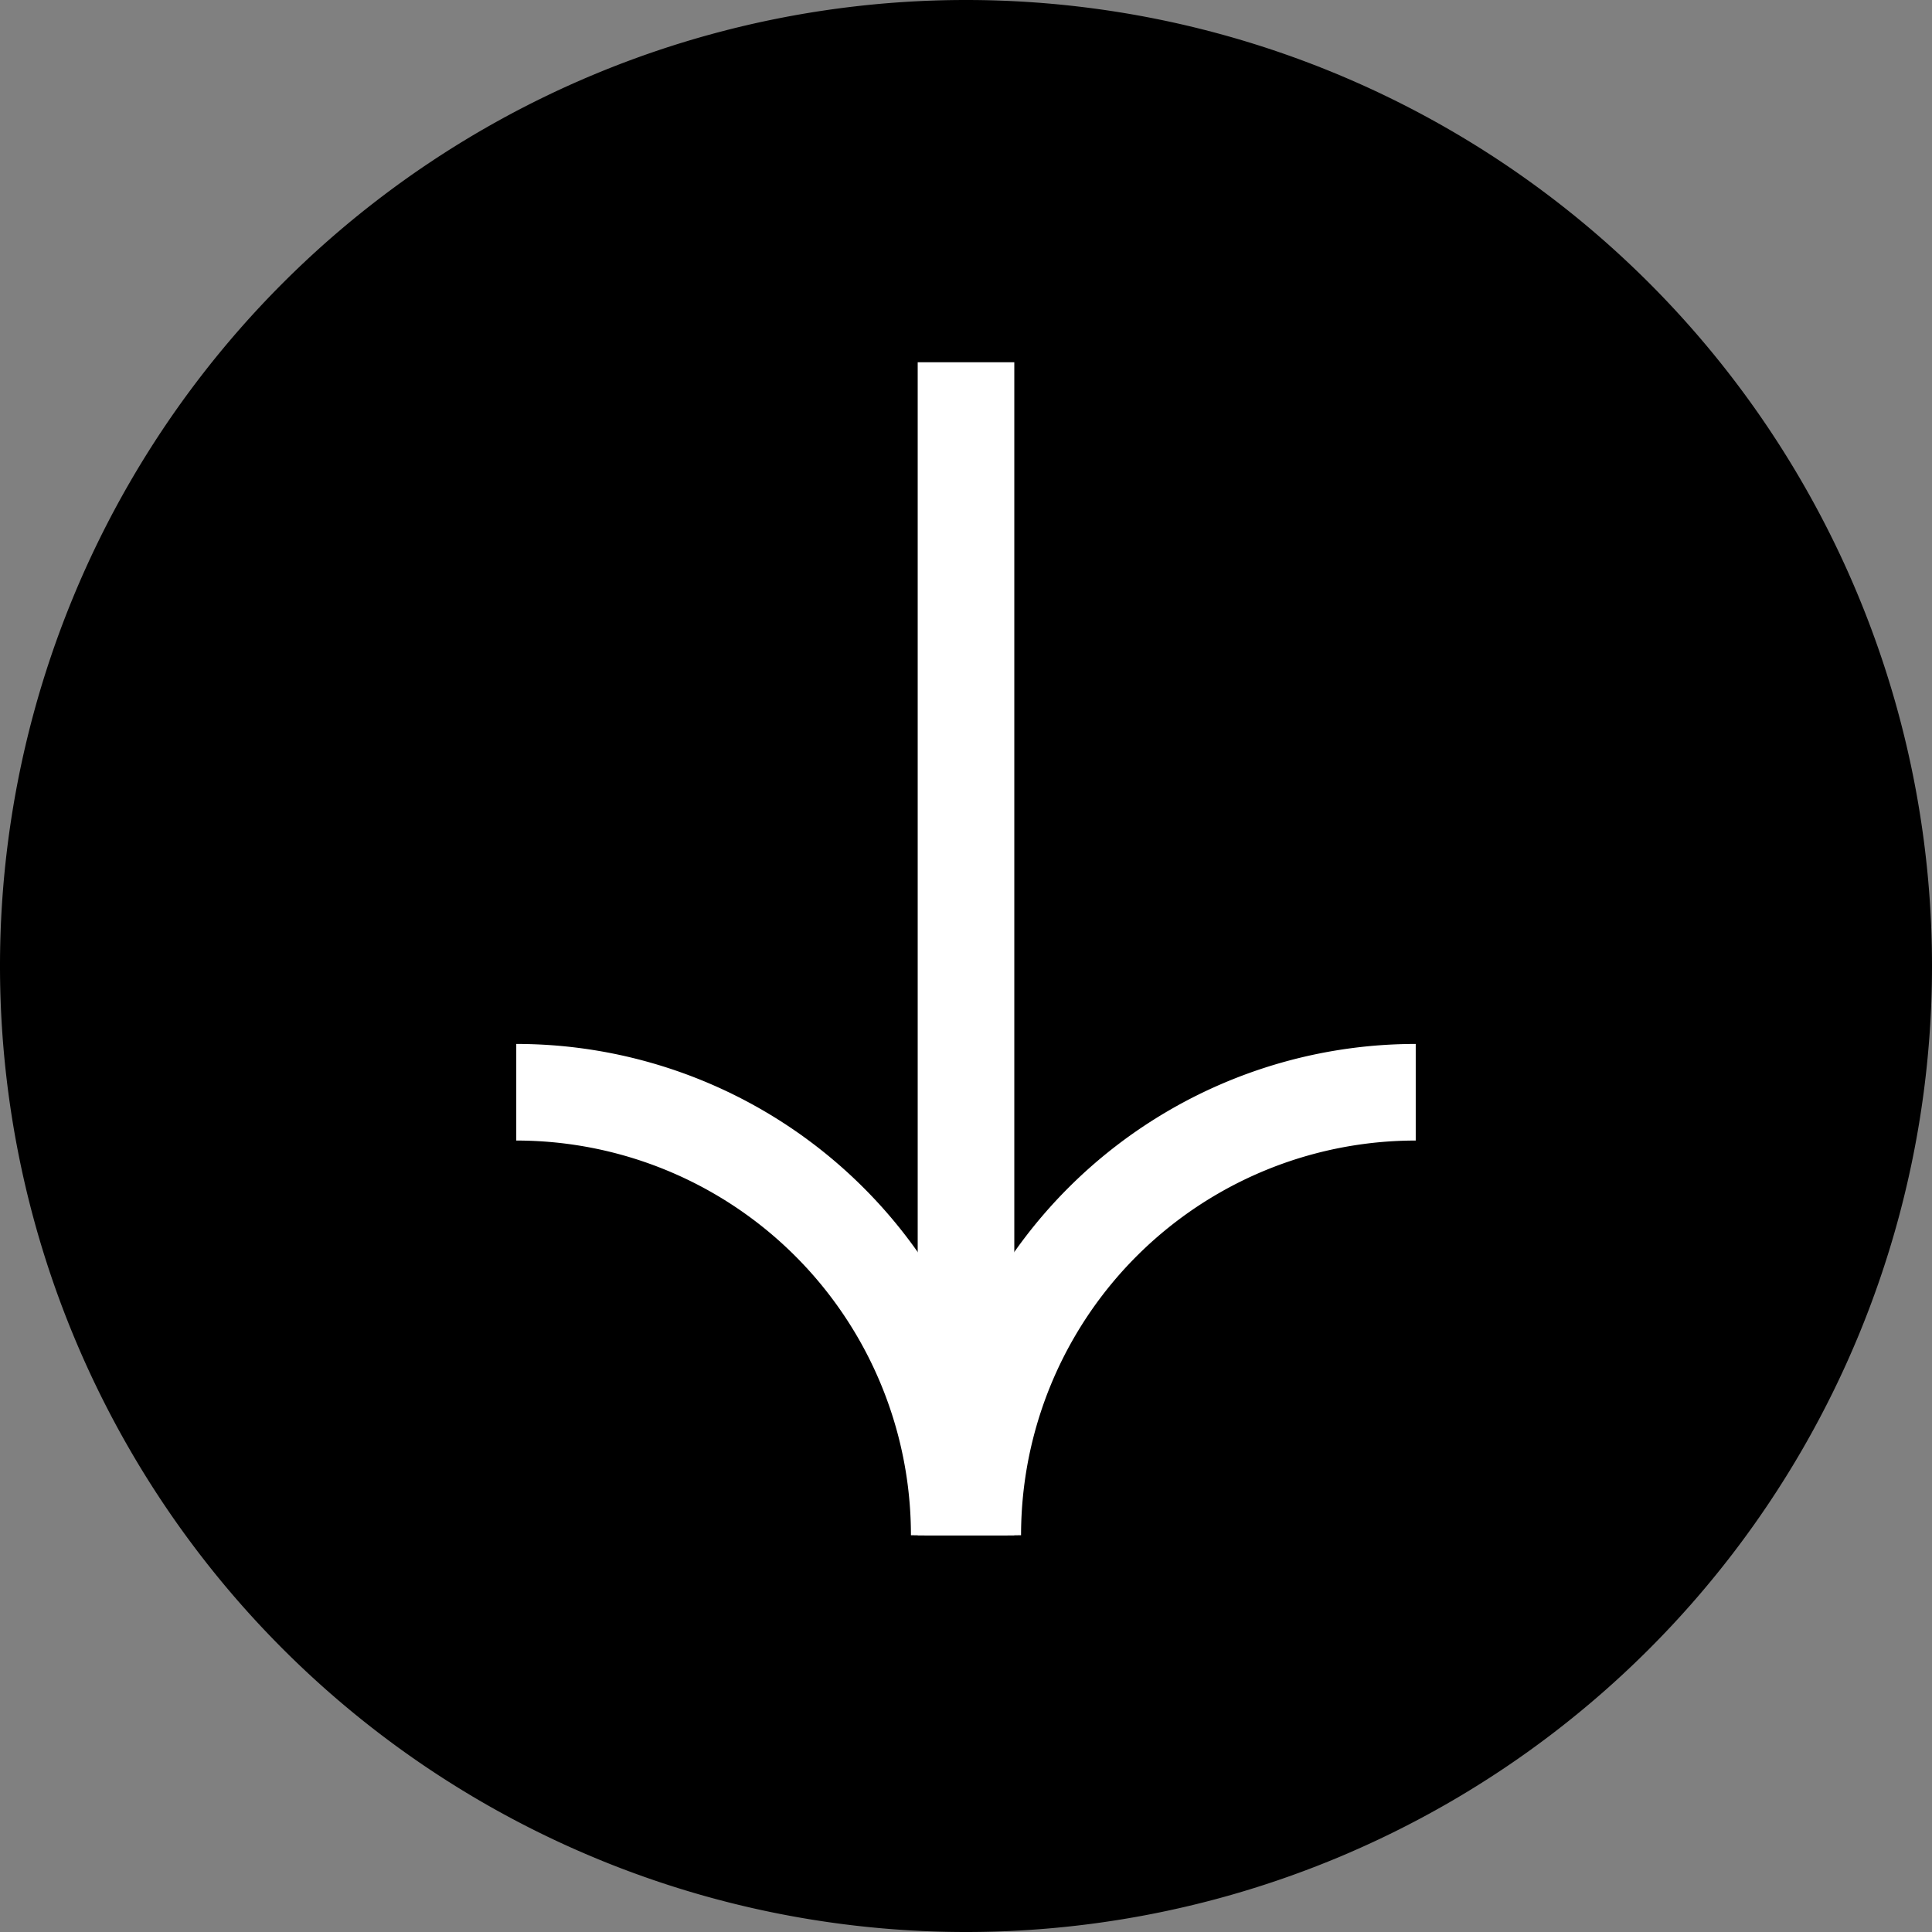
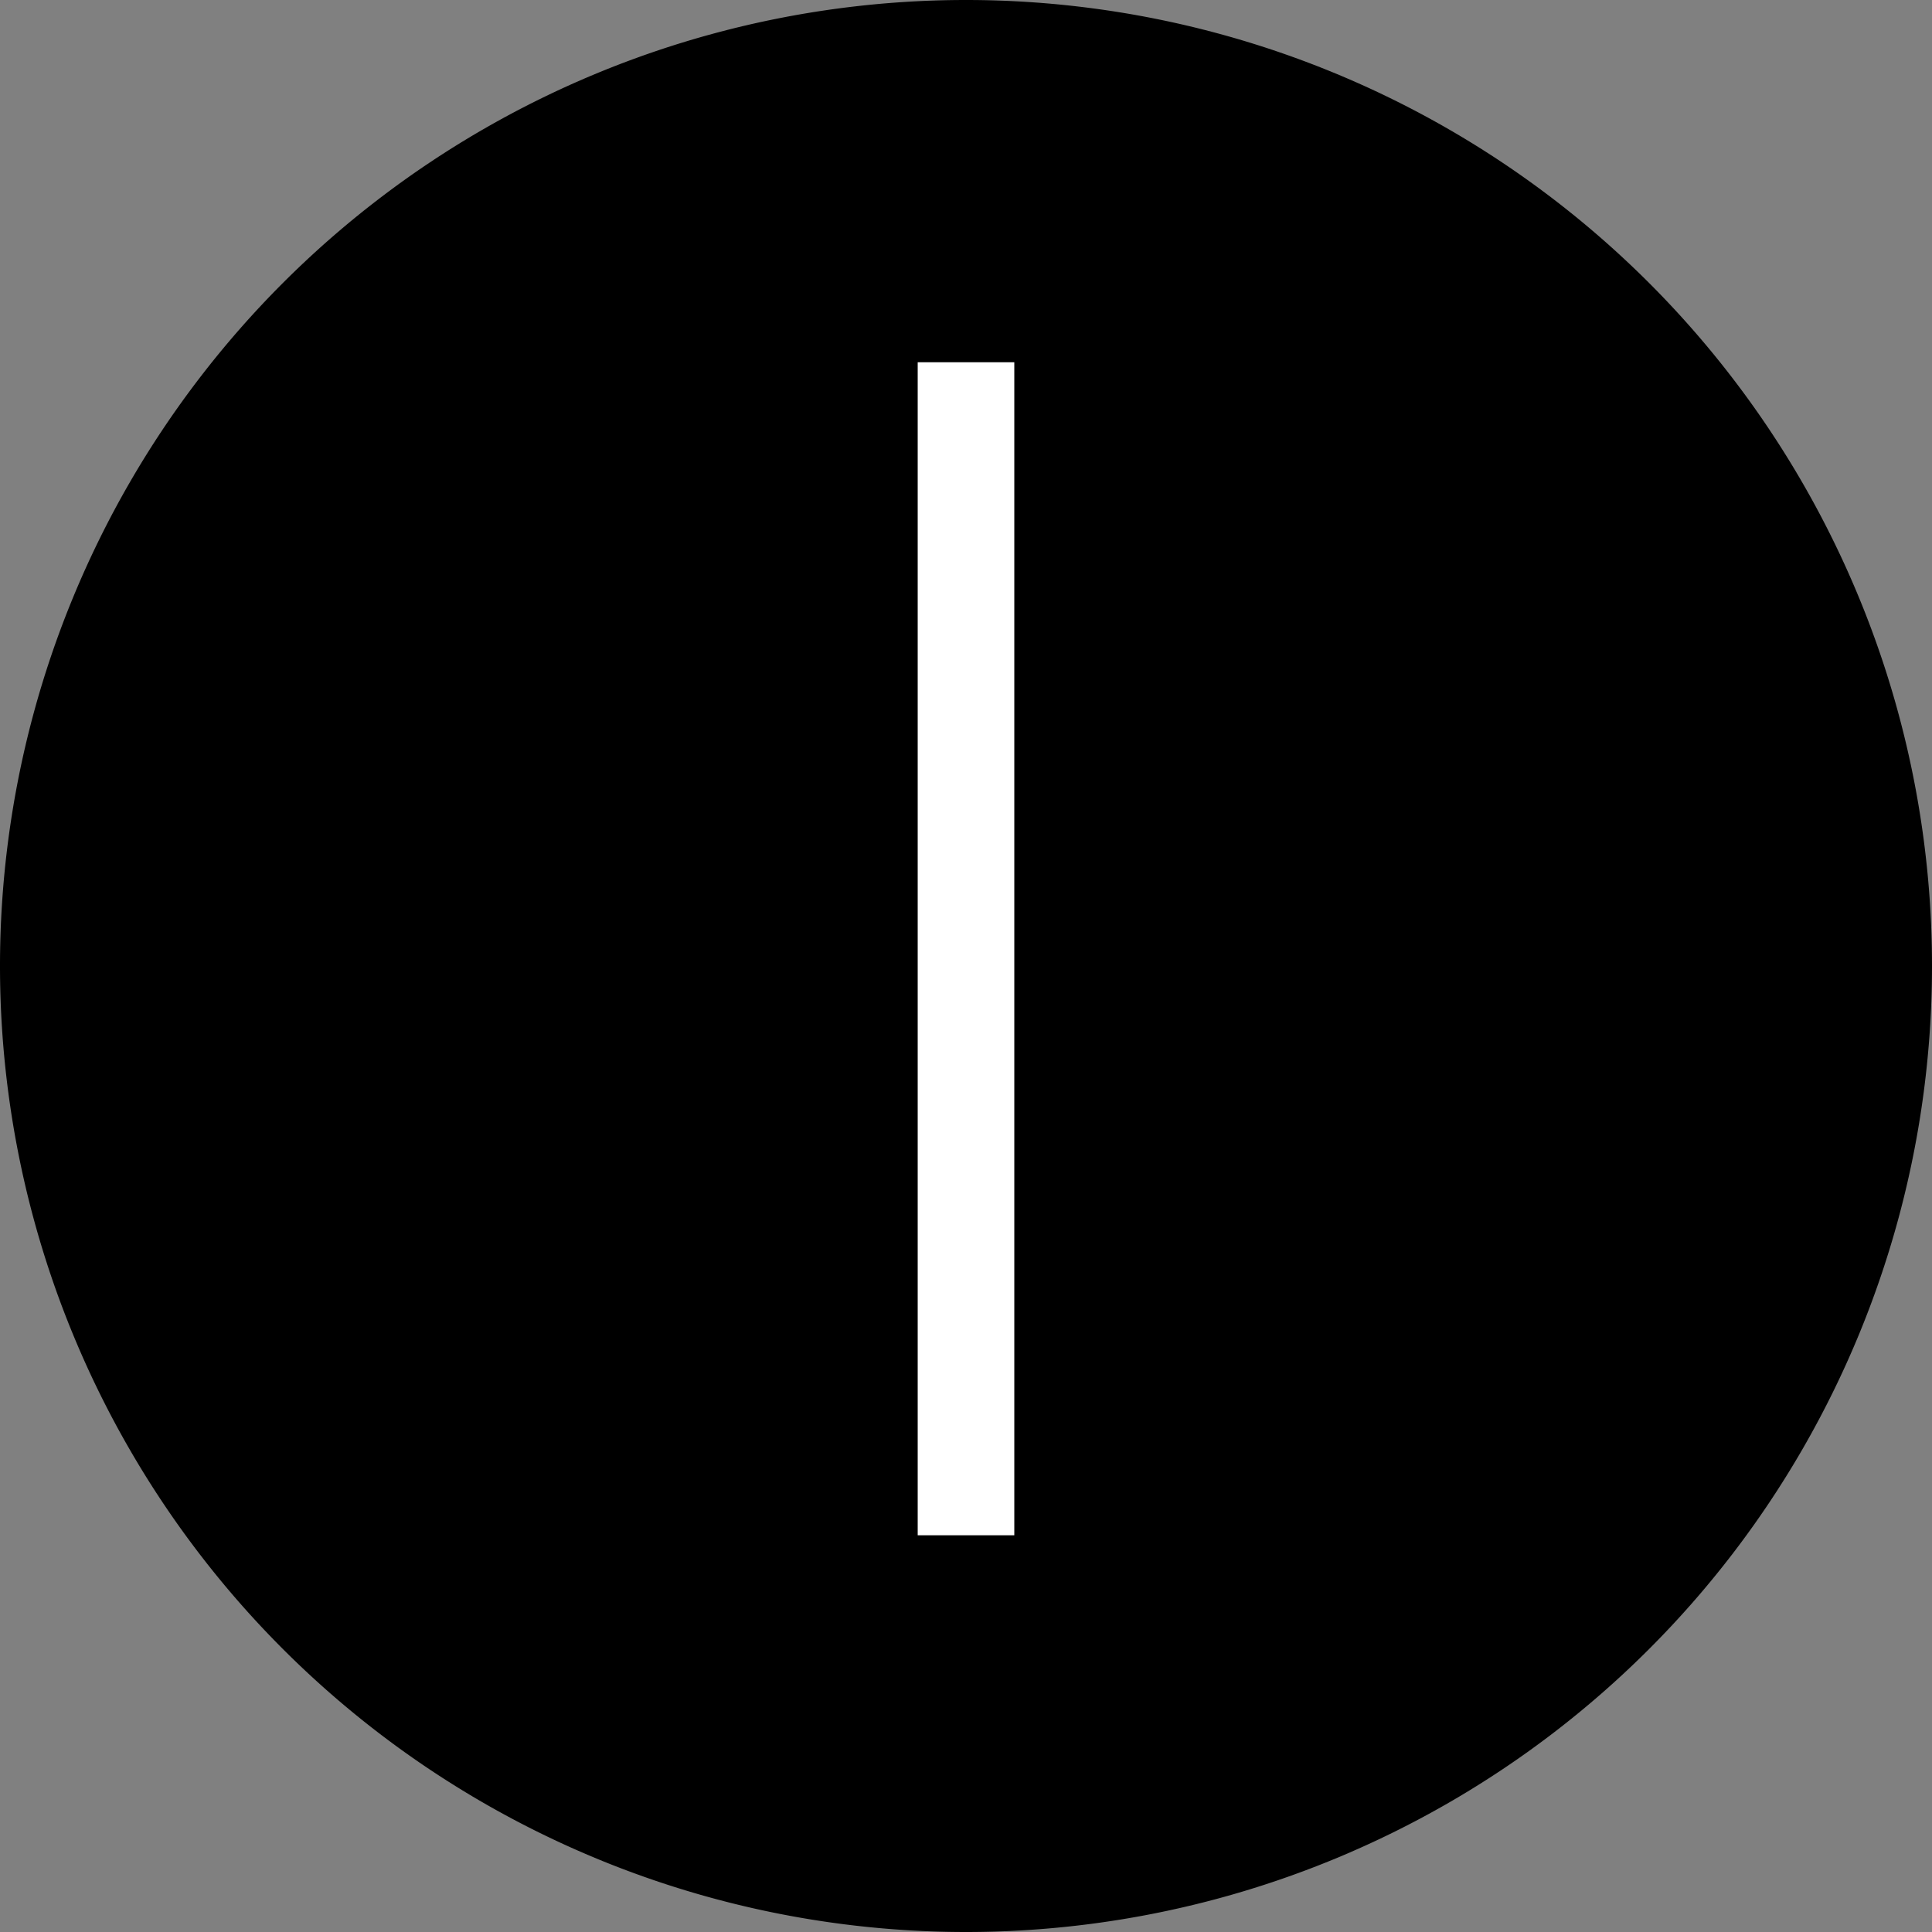
<svg xmlns="http://www.w3.org/2000/svg" width="32" height="32" viewBox="0 0 32 32">
  <rect x="0" y="0" width="32" height="32" fill="#808080" stroke="none" />
  <defs>
    <clipPath id="clip-path">
-       <rect width="8.137" height="8.138" fill="none" />
-     </clipPath>
+       </clipPath>
  </defs>
  <g id="Group_688" data-name="Group 688" transform="translate(531 -1581)">
    <g id="Group_15" data-name="Group 15" transform="translate(-499 1597)">
      <path id="Path_9" data-name="Path 9" d="M0,0A16,16,0,0,0-16-16,16,16,0,0,0-32,0,16,16,0,0,0-16,16,16,16,0,0,0,0,0" />
    </g>
    <g id="Group_20" data-name="Group 20" transform="translate(-0.944 -33)">
      <g id="Scroll_Group_1" data-name="Scroll Group 1" transform="translate(-514.744 1631.291)" clip-path="url(#clip-path)" style="isolation: isolate">
-         <path id="Path_15" data-name="Path 15" d="M-7.393,19.429m.112,0A7.337,7.337,0,0,1,.056,12.091" transform="translate(8.081 -11.291)" fill="none" stroke="#fff" stroke-width="1.6" />
+         <path id="Path_15" data-name="Path 15" d="M-7.393,19.429A7.337,7.337,0,0,1,.056,12.091" transform="translate(8.081 -11.291)" fill="none" stroke="#fff" stroke-width="1.6" />
      </g>
-       <path id="Path_16" data-name="Path 16" d="M.056,19.429m-.112,0a7.337,7.337,0,0,0-7.337-7.338" transform="translate(-514.112 1620)" fill="none" stroke="#fff" stroke-width="1.6" />
      <path id="Path_17" data-name="Path 17" d="M-514.056,1625.491v19.429" transform="translate(0 -5.491)" fill="#fff" stroke="#fff" stroke-width="1.6" />
    </g>
  </g>
</svg>